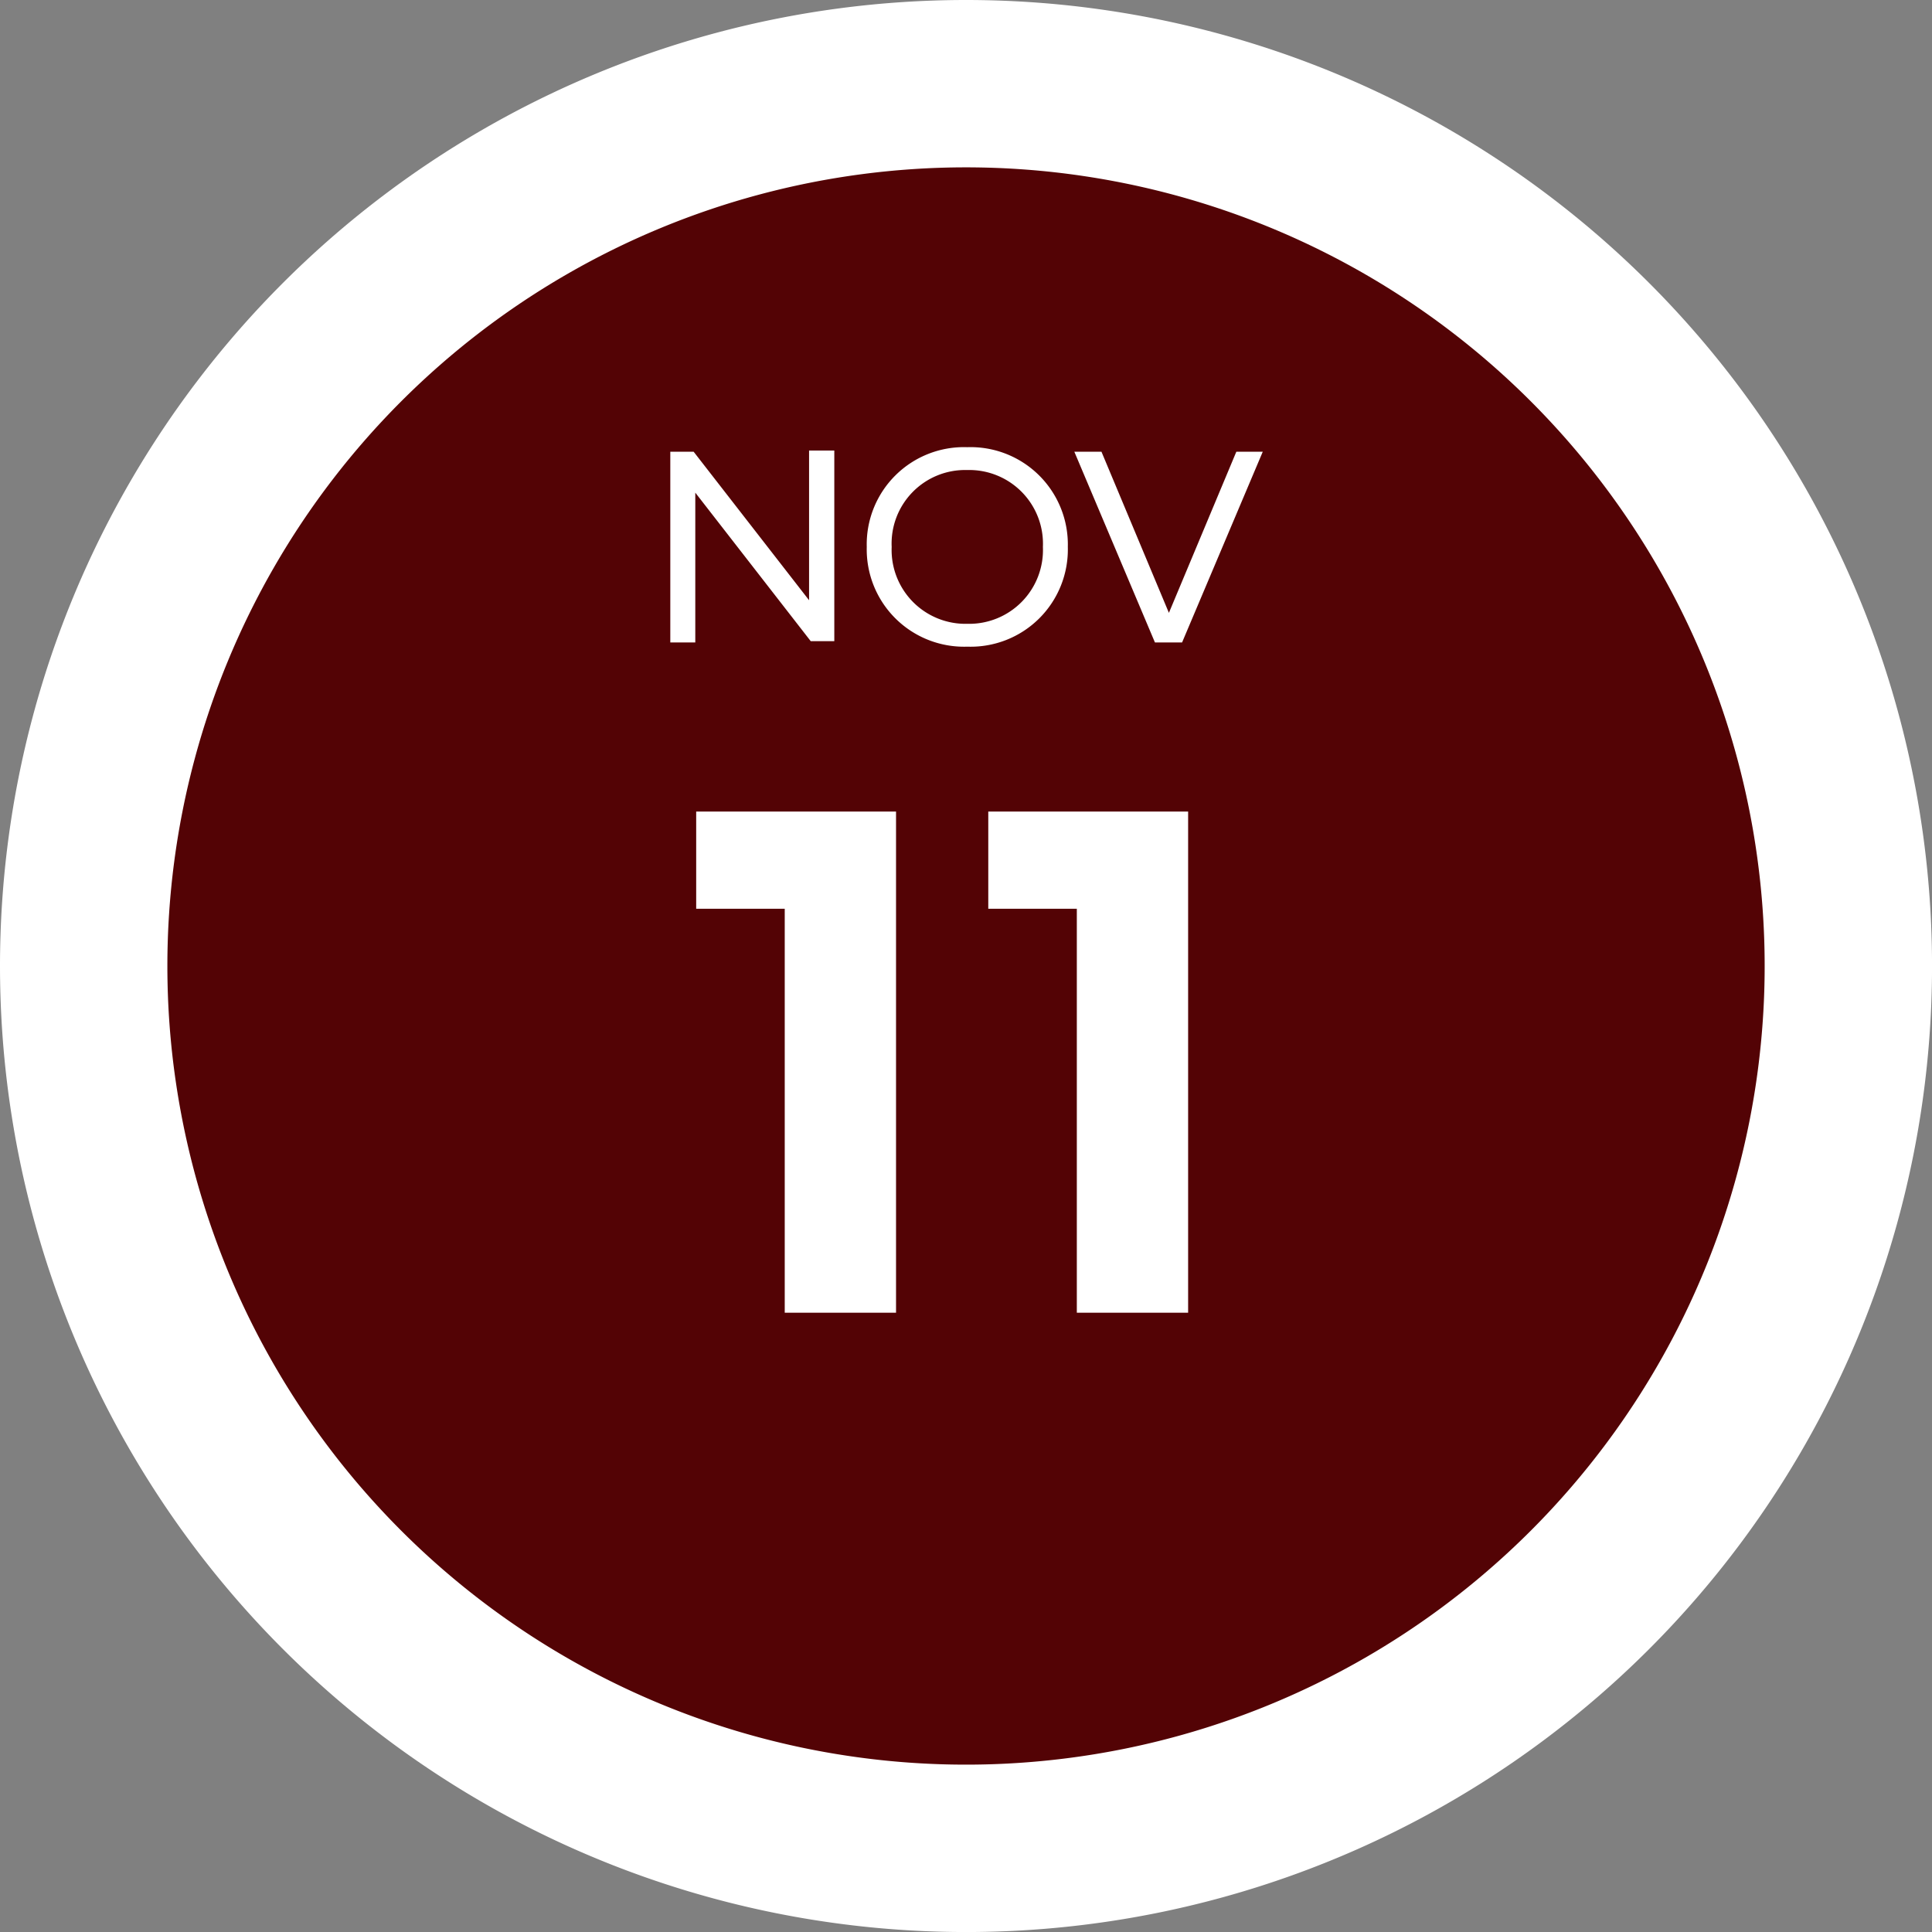
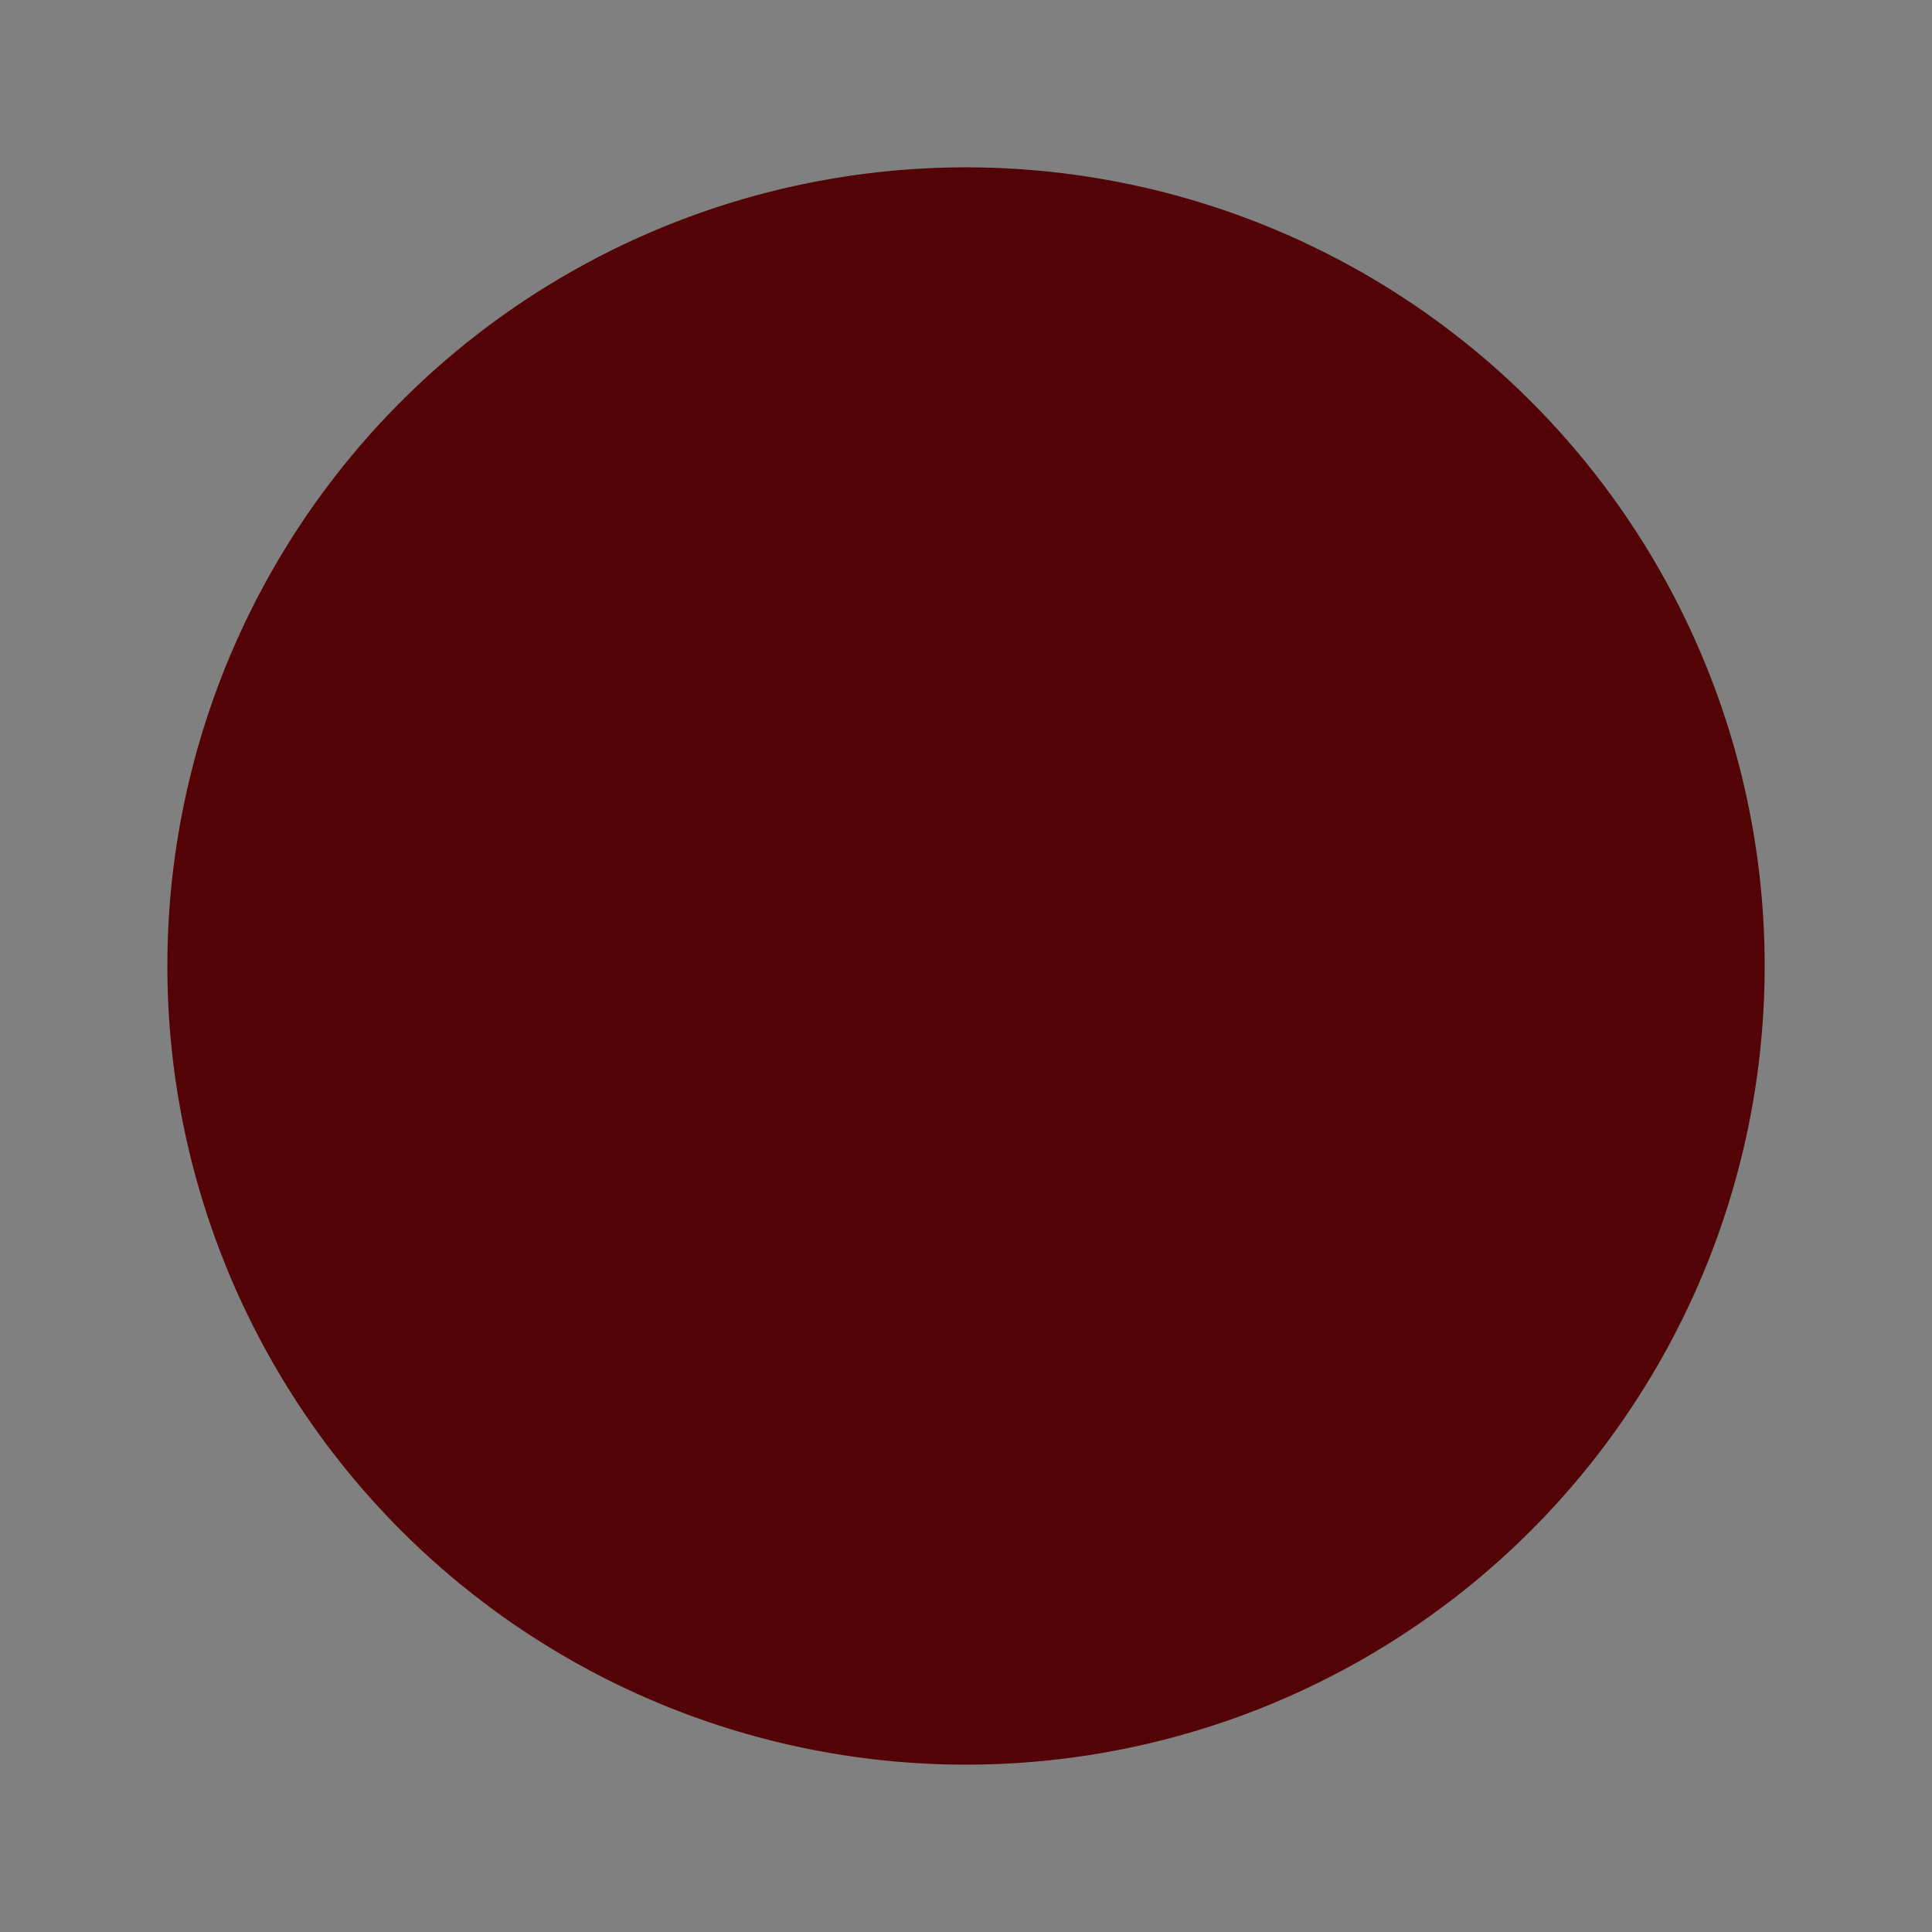
<svg xmlns="http://www.w3.org/2000/svg" width="97.398" height="97.398" viewBox="0 0 97.398 97.398">
  <rect x="0" y="0" width="97.398" height="97.398" fill="#808080" stroke="none" />
  <g id="그룹_1899" data-name="그룹 1899" transform="translate(-3263.833 -8000.612)">
-     <path id="패스_2391" data-name="패스 2391" d="M48.7,0A48.7,48.7,0,1,1,0,48.7,48.7,48.7,0,0,1,48.7,0Z" transform="translate(3263.833 8000.612)" fill="#fff" />
    <path id="패스_2401" data-name="패스 2401" d="M40.262,0A40.262,40.262,0,1,1,0,40.262,40.262,40.262,0,0,1,40.262,0Z" transform="translate(3272.271 8009.049)" fill="#530305" />
-     <path id="패스_2410" data-name="패스 2410" d="M11.005-22.475H.93v4.9H5.394V2.79h5.611Zm14.725,0H15.655v4.9h4.464V2.79H25.73Z" transform="translate(3298 8064)" fill="#fff" />
-     <path id="패스_2419" data-name="패스 2419" d="M1.032-8.616V1h1.26V-6.552L8.112.936H9.3V-8.676H8.028v7.548L2.208-8.616ZM16.008,1.212a4.9,4.9,0,0,0,5.064-5.028A4.906,4.906,0,0,0,16-8.844a4.9,4.9,0,0,0-5.064,5.028A4.906,4.906,0,0,0,16.008,1.212Zm0-1.152a3.723,3.723,0,0,1-3.816-3.876A3.707,3.707,0,0,1,16-7.692a3.716,3.716,0,0,1,3.816,3.876A3.72,3.72,0,0,1,16.008.06Zm13.56-8.676-3.4,8.124-3.4-8.124H21.4L25.464,1h1.368L30.9-8.616Z" transform="translate(3296.593 8032)" fill="#fff" />
  </g>
</svg>